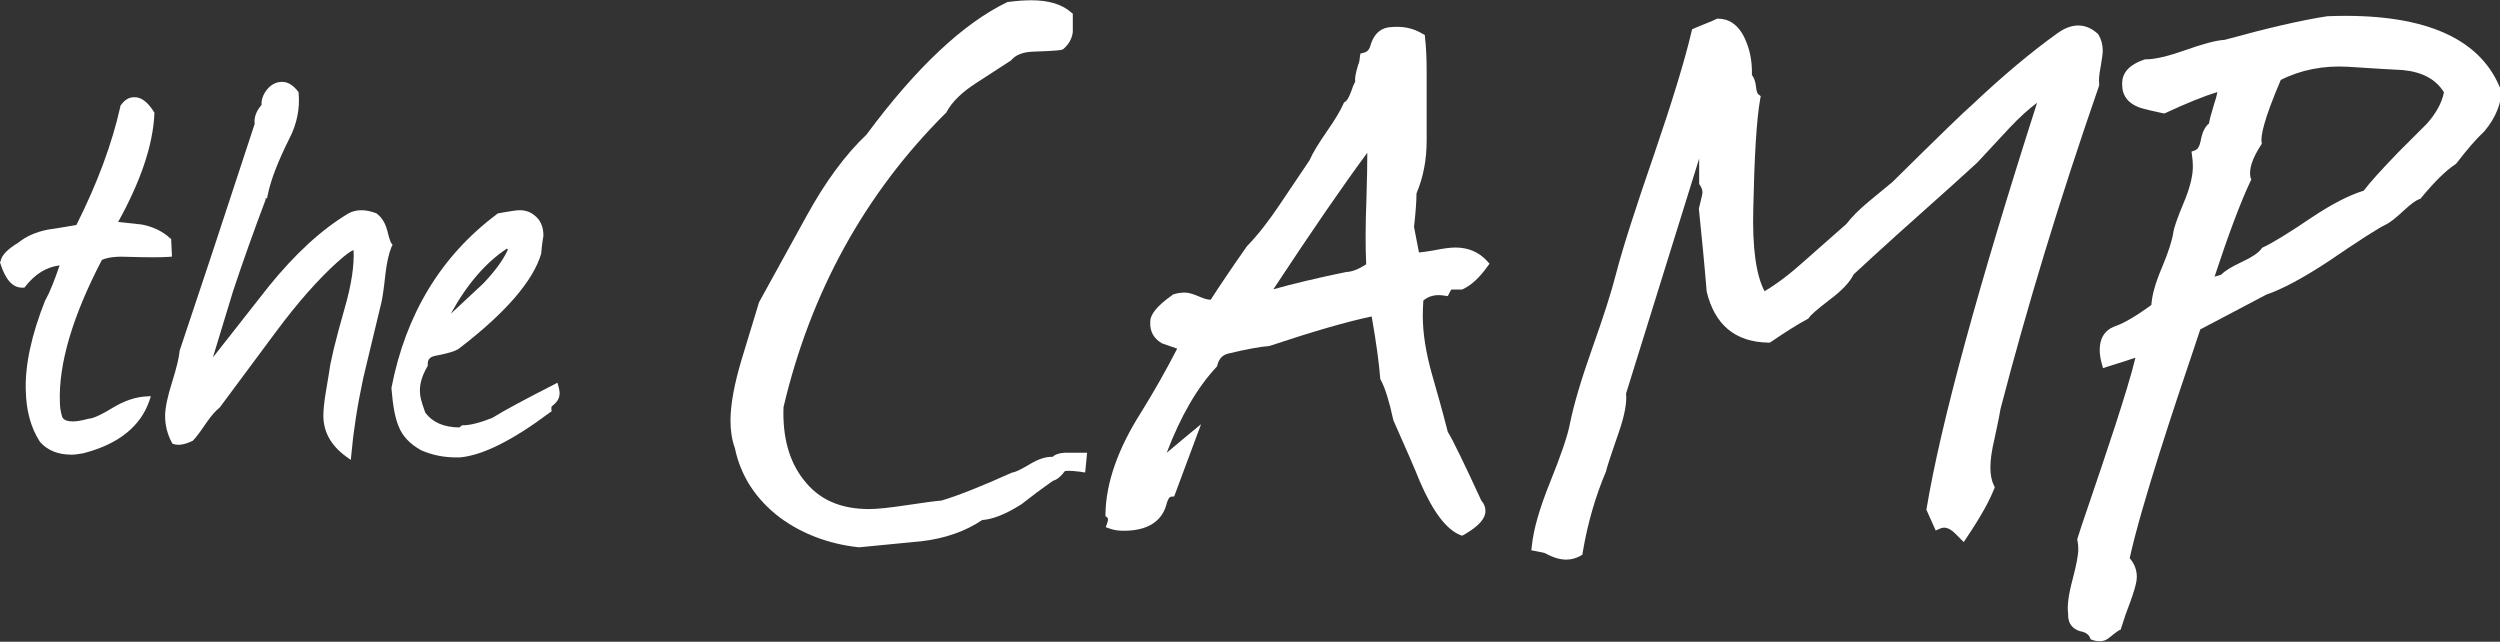
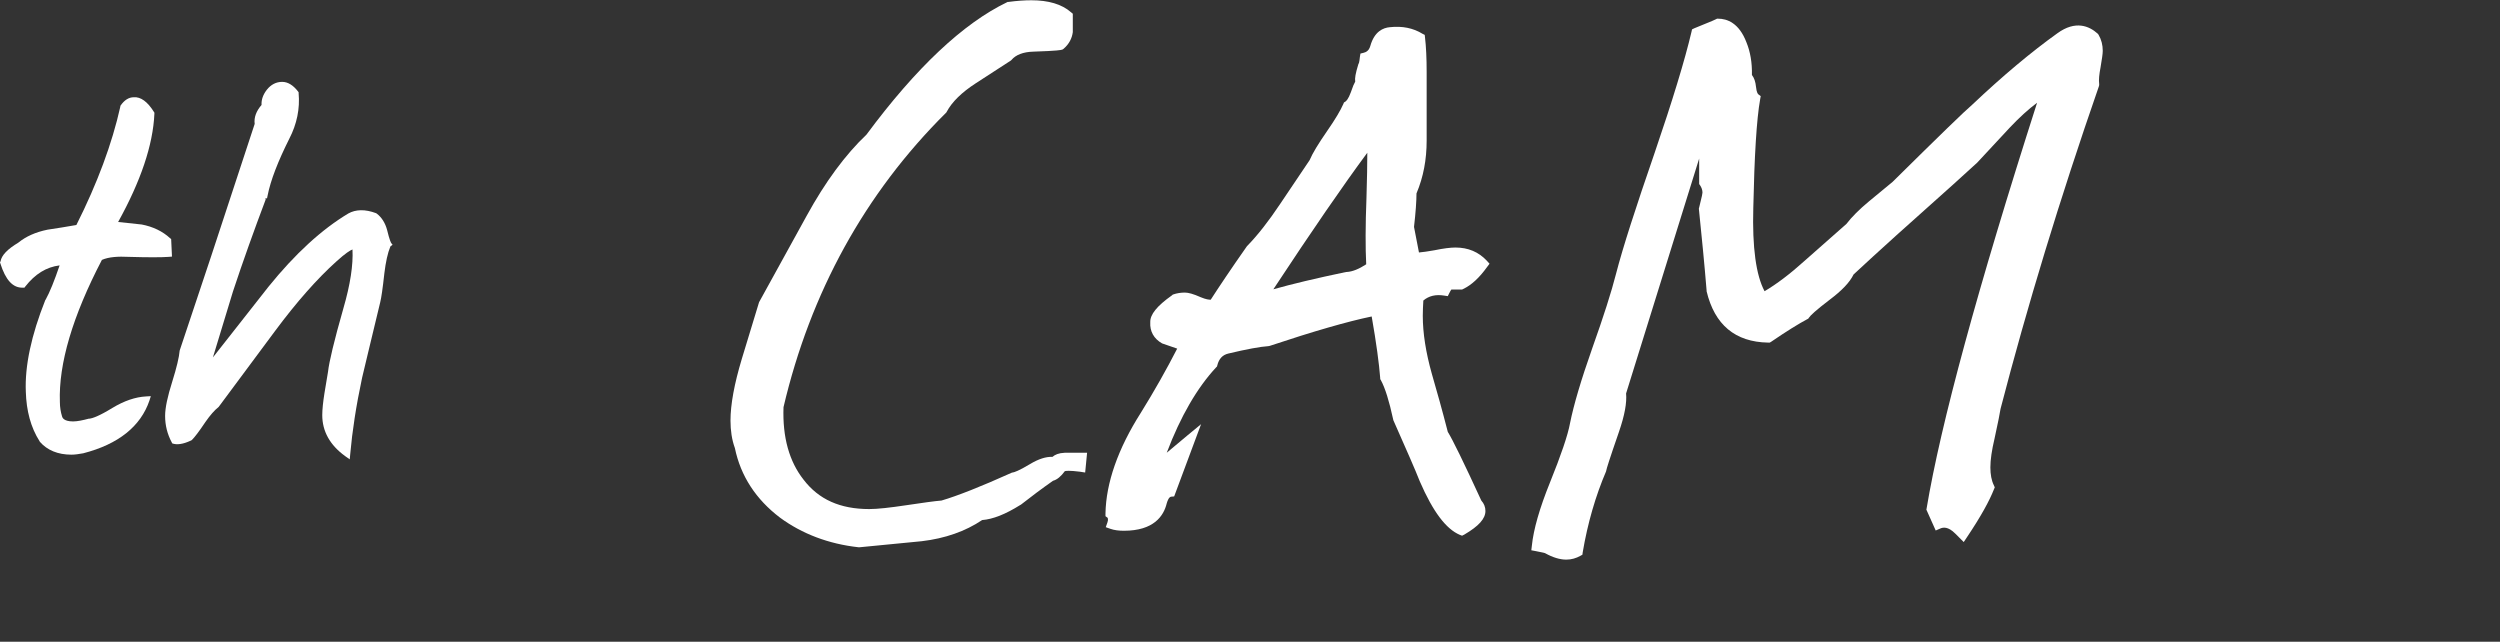
<svg xmlns="http://www.w3.org/2000/svg" xml:space="preserve" style="enable-background:new 0 0 910 233.6;" viewBox="0 0 910 233.6" y="0px" x="0px" id="_レイヤー_2" version="1.1">
  <rect x="0" y="0" width="910" height="233.6" fill="#333333" stroke="none" />
  <style type="text/css">
	.st0{fill:#FFFFFF;}
</style>
  <g id="_デ">
    <path d="M383.1,166.3c-2.3-0.1-5,0.7-8.3,2.7c-4,2.4-5.6,2.9-6.2,3l-0.2,0l-0.2,0.1c-11.1,5-19.7,8.4-25.5,10.1   c-2.5,0.2-6.8,0.8-12.8,1.7c-6,0.9-10.5,1.4-13.5,1.4c-10.6,0-18.4-3.5-23.9-10.7c-5.2-6.6-7.7-15.4-7.3-26.4   c9.8-41.7,29.6-77.8,59.1-107.1l0.2-0.2l0.1-0.2c1.9-3.6,5.5-7.1,10.6-10.4L368,22l0.2-0.2c1.5-1.8,4.2-2.9,7.9-3   c9.2-0.3,10-0.6,10.4-0.7l0.3-0.1l0.3-0.2c2-1.7,3.1-3.8,3.4-6.1V5l-0.6-0.5c-3.4-3-8.3-4.4-14.5-4.4c-2.5,0-5.3,0.2-8.3,0.6   l-0.3,0l-0.2,0.1c-16,7.7-33.2,23.9-51.2,48.2c-7.7,7.3-15,17.2-21.8,29.6L276.3,110l-6.3,20.7c-2.7,9-4.1,16.5-4.1,22.4   c0,3.6,0.5,7,1.6,10c2.1,10.2,7.7,18.7,16.4,25.3c8,5.9,17.7,9.6,28.6,10.8l0.2,0l0.2,0c9.9-1,17.5-1.7,22.6-2.2   c8.5-1,15.9-3.6,22-7.7c3.9-0.3,8.5-2.1,13.9-5.5l0.2-0.1c3.7-2.9,7.7-5.9,11.7-8.7c1.5-0.4,2.9-1.6,4.3-3.5   c0.3-0.1,1.6-0.3,5.5,0.2l1.9,0.3l0.7-7.2h-8.1C385.3,164.9,384,165.5,383.1,166.3L383.1,166.3z" class="st0" />
    <path d="M529.8,90.1c-1.8,0-4.3,0.3-7.7,1c-2.3,0.4-4.2,0.7-5.6,0.8c-0.8-4-1.4-7.1-1.8-9.3c0.6-5.2,0.9-9.4,0.9-12.2   c2.5-5.9,3.7-12.3,3.7-19.2v-25c0-5-0.2-9.2-0.6-12.6l-0.1-0.9l-0.8-0.4c-3.4-2.1-7.4-2.9-11.9-2.4c-2.4,0.2-5.6,1.5-7.1,6.8   c-0.5,1.8-1.6,2.3-2.4,2.5l-1.2,0.3l-0.2,1.2c-0.2,2-0.4,2.5-0.5,2.5l-0.1,0.3c-1,3.3-1.3,5-1.1,6.2c-0.4,0.7-0.9,1.8-1.6,3.9   c-0.9,2.5-1.7,3.2-2,3.4l-0.5,0.3l-0.2,0.5c-1,2.3-3,5.7-6,10c-3.1,4.5-5.2,7.9-6.3,10.5l-10.7,15.9c-4.2,6.3-8.2,11.4-11.9,15.2   l-0.2,0.2c-5.9,8.4-10.3,15-13.2,19.5c-0.6,0-1.7-0.1-3.6-0.9c-2.7-1.2-4.5-1.7-5.8-1.7c-1.4,0-2.9,0.2-4.3,0.7l-0.2,0.1l-0.2,0.2   c-5.5,3.9-8,7-7.9,9.8c-0.2,3.3,1.3,6,4.3,7.7l5.5,1.9c-3.9,7.6-8.3,15.4-13.2,23.3c-8.4,13.2-12.7,25.6-12.9,36.7l0,1l0.8,0.6   c0,0,0.1,0.2,0.1,0.7c0,0.1,0,0.4-0.2,1l-0.6,1.7l1.7,0.6c1.4,0.5,3.1,0.7,4.9,0.7c10.9,0,14.5-5.4,15.6-10c0.3-1,0.8-2.3,1.6-2.4   l1.1-0.1l9.8-26.3l-5.1,4.2c-2.9,2.4-5.3,4.4-7.4,6.2c5-13.2,11.1-23.7,18-31.1l0.3-0.3l0.1-0.4c0.6-2.4,1.9-3.8,4-4.3   c6.7-1.6,11.6-2.5,14.6-2.7l0.5-0.1c15.9-5.3,28.4-8.9,37.1-10.7c1.7,9.7,2.7,17.2,3.1,22.4l0,0.4l0.2,0.3   c1.6,2.9,3.1,7.8,4.5,14.3l0.1,0.4c4.7,10.6,8,18.1,9.6,22.2c4.8,11.1,9.6,17.4,14.6,19.5l0.8,0.3l0.8-0.4c5.3-3.1,7.7-5.8,7.7-8.6   c0-1.4-0.5-2.7-1.5-3.8c-6.4-13.9-10.4-22.1-12.2-25c-2-7.8-4-14.9-5.8-21.1c-2.2-7.8-3.3-14.9-3.3-21.1c0-2,0.1-3.8,0.2-5.6   c2-1.7,4.5-2.3,7.6-1.8l1.3,0.2l0.6-1.2c0.3-0.7,0.6-1,0.7-1.2h3.9l0.4-0.2c3-1.4,5.9-4.1,8.7-8l0.9-1.2l-1-1.1   C538.2,91.7,534.4,90.1,529.8,90.1L529.8,90.1z M497.3,96.2c-2.6,1.7-5,2.7-7.1,2.8l-0.2,0c-11,2.3-19.8,4.4-26.5,6.3   c14.1-21.4,25.6-38.1,34.2-49.7c0,4.1-0.1,9.6-0.3,16.2C497,82.1,497,90.3,497.3,96.2L497.3,96.2z" class="st0" />
    <path d="M728.2,148.8c9.6-37,21.6-76.5,35.8-117.4l0.1-0.4l0-0.4c-0.2-1.5,0-3.5,0.5-6.1c0.5-3,0.8-4.9,0.8-6   c0-2.1-0.5-4.1-1.5-5.8l-0.2-0.3l-0.2-0.2c-3-2.7-8-4.9-14.6-0.1c-9.5,6.8-19.9,15.5-31,26c-2.4,2-11.9,11.2-29,28.1l-8.6,7.1   c-3.5,2.9-6.3,5.7-8.2,8.2l-15.3,13.5c-5.2,4.7-10.1,8.4-14.5,11c-3.1-5.8-4.5-15.9-4.1-30.3c0.4-19,1.2-32.3,2.5-39.6l0.2-1.1   l-0.9-0.7c-0.1-0.1-0.6-0.6-0.8-2.6c-0.2-2-0.7-3.4-1.5-4.4c0.1-4.5-0.6-8.5-2-11.9c-2.7-7.1-7.1-8.6-10.3-8.6h-0.4l-0.4,0.2   c-0.1,0.1-1,0.5-7.9,3.3l-0.8,0.4l-0.2,0.9c-2.4,10.2-6.9,25-13.4,44c-6.8,19.7-11.6,34.5-14.1,44.2c-1.6,6.3-4.5,15.4-8.6,26.9   c-4.1,11.6-6.8,20.8-8.1,27.3c-0.8,4.4-3.3,11.7-7.3,21.6c-3.8,9.4-6,17.1-6.6,23l-0.2,1.7l1.6,0.3c2.6,0.5,3.4,0.7,3.5,0.8   c2.7,1.5,5.3,2.3,7.6,2.3c1.9,0,3.6-0.5,5.2-1.4l0.7-0.4l0.1-0.8c1.8-10.7,4.7-20.6,8.5-29.5l0.1-0.4c0.1-0.6,1-3.6,4.6-14   c2.1-6.1,2.9-10.6,2.6-14l26.6-85.5c0,0.7,0,1.3,0,2v7.3l0.3,0.4c0.6,0.9,0.9,1.8,0.9,2.7c0,0.2-0.1,1.1-1.2,5.4l-0.1,0.3l0,0.3   c1,9.8,2,19.8,2.8,29.6l0,0.3c2.9,12.2,10.4,18.5,22.4,18.7h0.6l0.5-0.3c5.7-3.9,10.1-6.6,13.1-8.2l0.4-0.2l0.2-0.3   c0.6-0.9,2.5-2.7,7.6-6.6c4.4-3.3,7.3-6.3,8.7-9.2c8.7-8.1,20.9-19.1,36.2-32.7c4.9-4.5,7.9-7.2,8.8-8l11.9-12.8   c3.5-3.7,6.8-6.7,9.9-9c-21.6,67.4-35.1,117-40.2,147.6l-0.1,0.5l3.4,7.6l1.6-0.7c1.1-0.5,2.9-0.8,5.5,1.8l3.1,3.1l1.2-1.8   c5.1-7.6,8.2-13.3,9.8-17.4l0.3-0.7l-0.3-0.7c-0.9-1.8-1.3-4-1.3-6.6c0-2.7,0.5-6.2,1.5-10.4C727.3,153.8,728,150.1,728.2,148.8   L728.2,148.8z" class="st0" />
-     <path d="M909.9,31.7c-7.7-18.4-28.7-27.1-62.5-25.8l-0.2,0c-9.3,1.4-21.8,4.3-37.4,8.6c-3.3,0.2-8,1.5-14.5,3.8   c-6.2,2.2-10.9,3.3-14.2,3.3h-0.3l-0.3,0.1c-7.2,2.4-8.3,6.5-8,9.5c0,2.5,1.1,5.8,5.7,7.7c0.8,0.4,2.5,0.9,9,2.3l0.6,0.1l0.5-0.2   c7.7-3.6,14-6.1,18.8-7.6c-0.2,1.3-0.6,2.8-1.2,4.5c-1.2,3.9-1.7,5.9-1.8,6.9c-1.5,1.2-2.5,3.3-3,6.1c-0.4,2.1-1.1,3.4-2.1,3.7   l-1.3,0.5l0.2,1.4c0.2,1.4,0.3,2.8,0.3,4.1c0,3-0.9,6.9-2.6,11.3c-3.7,8.8-4.3,11.3-4.5,12.5c-0.4,2.9-1.8,7.3-4.2,13   c-2.4,5.6-3.6,10.1-3.8,13.5c-5.6,4.1-10,6.6-12.8,7.6c-2.8,0.9-6,3.1-6,8.8c0,1.4,0.2,3,0.7,4.8l0.5,1.8l1.8-0.6   c5.4-1.7,8.4-2.6,10-3.2c-2.8,11.8-11.5,37.3-16.8,52.9c-2.1,6.1-3.7,10.9-4.3,12.9l-0.1,0.4l0.1,0.4c0.2,0.9,0.3,2,0.3,3.1   c0,2.1-0.7,5.8-2.1,11.1c-1.5,5.6-2,9.7-1.6,12.4c-0.2,3.6,1.8,6,5.4,6.6c1.3,0.4,2.1,1.1,2.5,2l0.3,0.7l0.8,0.3   c0.9,0.3,1.8,0.4,2.5,0.4c1.7,0,2.8-0.7,3.6-1.4c2.6-2.1,3.2-2.4,3.3-2.5l0.7-0.3l0.6-1.8c0.8-2.5,1.4-4.3,1.8-5.3   c3.2-8.3,3.5-10.9,3.5-12.1c0-2.6-0.9-4.9-2.6-6.8c4.2-19.3,16.9-57.2,23.1-75.5c1.1-3.3,2-5.9,2.6-7.8   c14.2-7.5,22.7-11.9,23.9-12.6c6.1-2.1,13.7-6.2,22.8-12.2c11-7.5,18.1-12.1,21.1-13.5c1.4-0.7,3.4-2.3,6.2-4.9   c3-2.8,4.8-3.9,5.7-4.2l0.5-0.2l0.3-0.4c4.8-5.8,8.9-9.8,12.2-12l0.3-0.2l0.2-0.2c4-5.2,7.4-9.1,10-11.5l0.2-0.2   c4.2-5,6.3-10.3,6.3-15.7V32L909.9,31.7L909.9,31.7z M819.2,64.7c-0.7-3,0.6-7,3.8-11.9l0.3-0.5l-0.1-0.6c-0.3-2.3,0.8-8.1,7-22.6   c7.3-3.7,15.6-5.3,24.4-4.8c9.1,0.6,15.7,1,20,1.2c7.2,0.7,12.1,3.4,15,8.1c-0.8,4-3,7.8-6.2,11.4l-10.2,10.2   c-6.5,6.7-10.7,11.4-12.8,14.2c-5.2,1.6-11.5,4.8-18.7,9.6c-8.7,5.9-14.8,9.6-17.9,11l-0.4,0.2l-0.3,0.4c-0.7,1-2.5,2.6-7,4.7   c-3.8,1.8-6.3,3.3-7.6,4.7l-2.4,0.7c5.1-15.5,9.5-27.2,13.1-34.8l0.3-0.6L819.2,64.7L819.2,64.7z" class="st0" />
    <path d="M46.9,93.5c6.9,0.2,11.8,0.2,14.5,0l1.2-0.1l-0.3-6.4l-0.4-0.3c-2.7-2.5-6.2-4.2-10.4-5l-0.1,0   c-2.8-0.3-5.6-0.6-8.4-0.9C51.2,66,55.7,52.8,56.2,41.4l0-0.4L56,40.7c-2.3-3.7-4.8-5.5-7.3-5.3c-1.8,0-3.4,1-4.8,3l-0.1,0.2l0,0.2   c-3,13.5-8.4,28-16,43.1c-3.5,0.6-7,1.2-10.5,1.7c-4.4,0.9-7.9,2.5-10.6,4.7c-4,2.4-6.1,4.6-6.5,6.8L0,95.5l0.1,0.3   c1.9,6.1,4.6,9.1,8.3,8.9l0.5,0l0.3-0.4c3.6-4.6,7.7-7.1,12.5-7.7c-1.9,5.6-3.6,9.8-5.1,12.5l-0.1,0.1C11.4,122,9,133.2,9.4,142.6   c0.2,6.9,1.8,13,5,18l0.1,0.2c2.7,3.1,6.6,4.7,11.5,4.7c1.2,0,2.7-0.2,4.3-0.5c12.8-3.3,20.9-9.8,24.1-19.2l0.5-1.6l-1.7,0.1   c-3.9,0.2-8,1.6-12.3,4.2c-4.9,3-7.3,3.8-8.4,3.9l-0.2,0c-2.2,0.6-4.2,1-5.7,1c-3.4,0-3.9-1.4-4-1.8c-0.5-1.6-0.8-3.4-0.8-5.3   c-0.5-13.8,4.6-31.2,15.3-51.7C39.6,93.5,43,93.3,46.9,93.5L46.9,93.5z" class="st0" />
-     <path d="M142.9,89.1l-0.4-0.5c-0.2-0.2-0.7-1.2-1.6-4.9c-0.7-2.6-2-4.6-3.7-5.9l-0.3-0.2c-4-1.5-7.4-1.4-10.1,0.1   c-9.7,5.8-19.4,14.7-29.1,26.7l-20.2,25.7c3.4-11.2,5.9-19.3,7.3-24c3.7-11.2,7.7-22.3,11.8-33.2l0.1-0.3l-0.1-0.3c0,0,0-0.1,0-0.1   h0.6l0.2-1c1.1-5.6,3.8-12.5,7.9-20.7c2.8-5.4,3.9-11,3.4-16.6l0-0.3l-0.2-0.3c-1.8-2.3-3.7-3.5-5.8-3.5c-2.2,0-4.1,1-5.6,2.9   c-1.3,1.7-2,3.5-1.9,5.5c-1.9,2.2-2.8,4.5-2.5,6.9c-12,36.7-21.2,64.4-27.2,82.2l-0.1,0.3c-0.2,2.4-1.1,6.2-2.7,11.3   c-1.7,5.4-2.6,9.5-2.6,12.5c0,3.4,0.8,6.6,2.4,9.6l0.2,0.4l0.4,0.2c1.7,0.6,3.9,0.3,6.7-1l0.2-0.1l0.2-0.1c1.1-1.1,2.7-3.2,4.9-6.5   c1.8-2.6,3.4-4.4,4.8-5.5l0.1-0.1l20.5-27.6c7.8-10.5,15.3-19,22.3-25.3c3.4-3.1,5.1-4.1,5.9-4.4c0.3,5.6-0.8,12.8-3.3,21.4   c-3.4,11.9-5.2,19.5-5.6,23.1c-0.2,1.1-0.6,3.6-1.3,7.8c-0.5,3.2-0.8,5.9-0.8,8c0,5.9,2.8,10.9,8.3,14.9l1.7,1.2l0.2-2.1   c0.7-8,2.1-17.3,4.3-27.6c0.6-2.4,3-12.7,6.6-27.5c0.4-1.6,0.9-5,1.5-10.5c0.5-4.1,1.2-7.4,2.2-9.8L142.9,89.1L142.9,89.1z" class="st0" />
-     <path d="M202.9,139.3l-1.3,0.7c-10.2,5.2-17.7,9.2-22.4,12.1c-4.5,1.8-8.1,2.7-10.6,2.7h-0.4l-1,0.8   c-5.8-0.1-9.8-1.9-12.4-5.4c-1.6-4.3-1.9-6.2-1.9-7v-0.1c-0.3-2.9,0.6-6.1,2.6-9.6l0.2-0.3l0-0.4c-0.1-1.9,0.7-2.9,2.8-3.3   c6.4-1.2,8.1-2.2,8.8-2.8c16.8-12.9,26.8-24.5,29.7-34.4l0-0.2c0.2-2,0.4-4.1,0.8-6.2v-0.2c0-3-1-5.5-3.1-7.2   c-2.1-1.8-4.6-2.3-7.6-1.8c-3.2,0.5-5.2,0.8-5.9,1l-0.2,0.1l-0.2,0.2c-20.2,15.1-33.1,36.3-38.3,63.1l0,0.2v0.2   c0.5,6.4,1.4,10.9,2.6,13.7c1.4,3.6,4.2,6.5,8.2,8.7c4.1,1.8,8.4,2.6,12.8,2.6c0.4,0,0.8,0,1.2,0c8.3-0.7,19.3-6.2,32.9-16.4   l0.6-0.4l-0.1-0.7c-0.1-1,0.2-1.2,0.4-1.3l1-0.9l0,0c1.1-1.1,1.6-2.3,1.6-3.6c0-0.6-0.1-1.3-0.3-2.1L202.9,139.3L202.9,139.3z    M164.1,114.2c5.9-10.8,12.8-18.7,20.4-23.7c0.1,0.1,0.3,0.2,0.4,0.3c-1.6,3.6-4.6,7.8-9,12.4L164.1,114.2L164.1,114.2z" class="st0" />
+     <path d="M142.9,89.1l-0.4-0.5c-0.2-0.2-0.7-1.2-1.6-4.9c-0.7-2.6-2-4.6-3.7-5.9l-0.3-0.2c-4-1.5-7.4-1.4-10.1,0.1   c-9.7,5.8-19.4,14.7-29.1,26.7l-20.2,25.7c3.4-11.2,5.9-19.3,7.3-24c3.7-11.2,7.7-22.3,11.8-33.2l0.1-0.3l-0.1-0.3c0,0,0-0.1,0-0.1   h0.6l0.2-1c1.1-5.6,3.8-12.5,7.9-20.7c2.8-5.4,3.9-11,3.4-16.6l0-0.3l-0.2-0.3c-1.8-2.3-3.7-3.5-5.8-3.5c-2.2,0-4.1,1-5.6,2.9   c-1.3,1.7-2,3.5-1.9,5.5c-1.9,2.2-2.8,4.5-2.5,6.9c-12,36.7-21.2,64.4-27.2,82.2l-0.1,0.3c-0.2,2.4-1.1,6.2-2.7,11.3   c-1.7,5.4-2.6,9.5-2.6,12.5c0,3.4,0.8,6.6,2.4,9.6l0.2,0.4c1.7,0.6,3.9,0.3,6.7-1l0.2-0.1l0.2-0.1c1.1-1.1,2.7-3.2,4.9-6.5   c1.8-2.6,3.4-4.4,4.8-5.5l0.1-0.1l20.5-27.6c7.8-10.5,15.3-19,22.3-25.3c3.4-3.1,5.1-4.1,5.9-4.4c0.3,5.6-0.8,12.8-3.3,21.4   c-3.4,11.9-5.2,19.5-5.6,23.1c-0.2,1.1-0.6,3.6-1.3,7.8c-0.5,3.2-0.8,5.9-0.8,8c0,5.9,2.8,10.9,8.3,14.9l1.7,1.2l0.2-2.1   c0.7-8,2.1-17.3,4.3-27.6c0.6-2.4,3-12.7,6.6-27.5c0.4-1.6,0.9-5,1.5-10.5c0.5-4.1,1.2-7.4,2.2-9.8L142.9,89.1L142.9,89.1z" class="st0" />
  </g>
</svg>